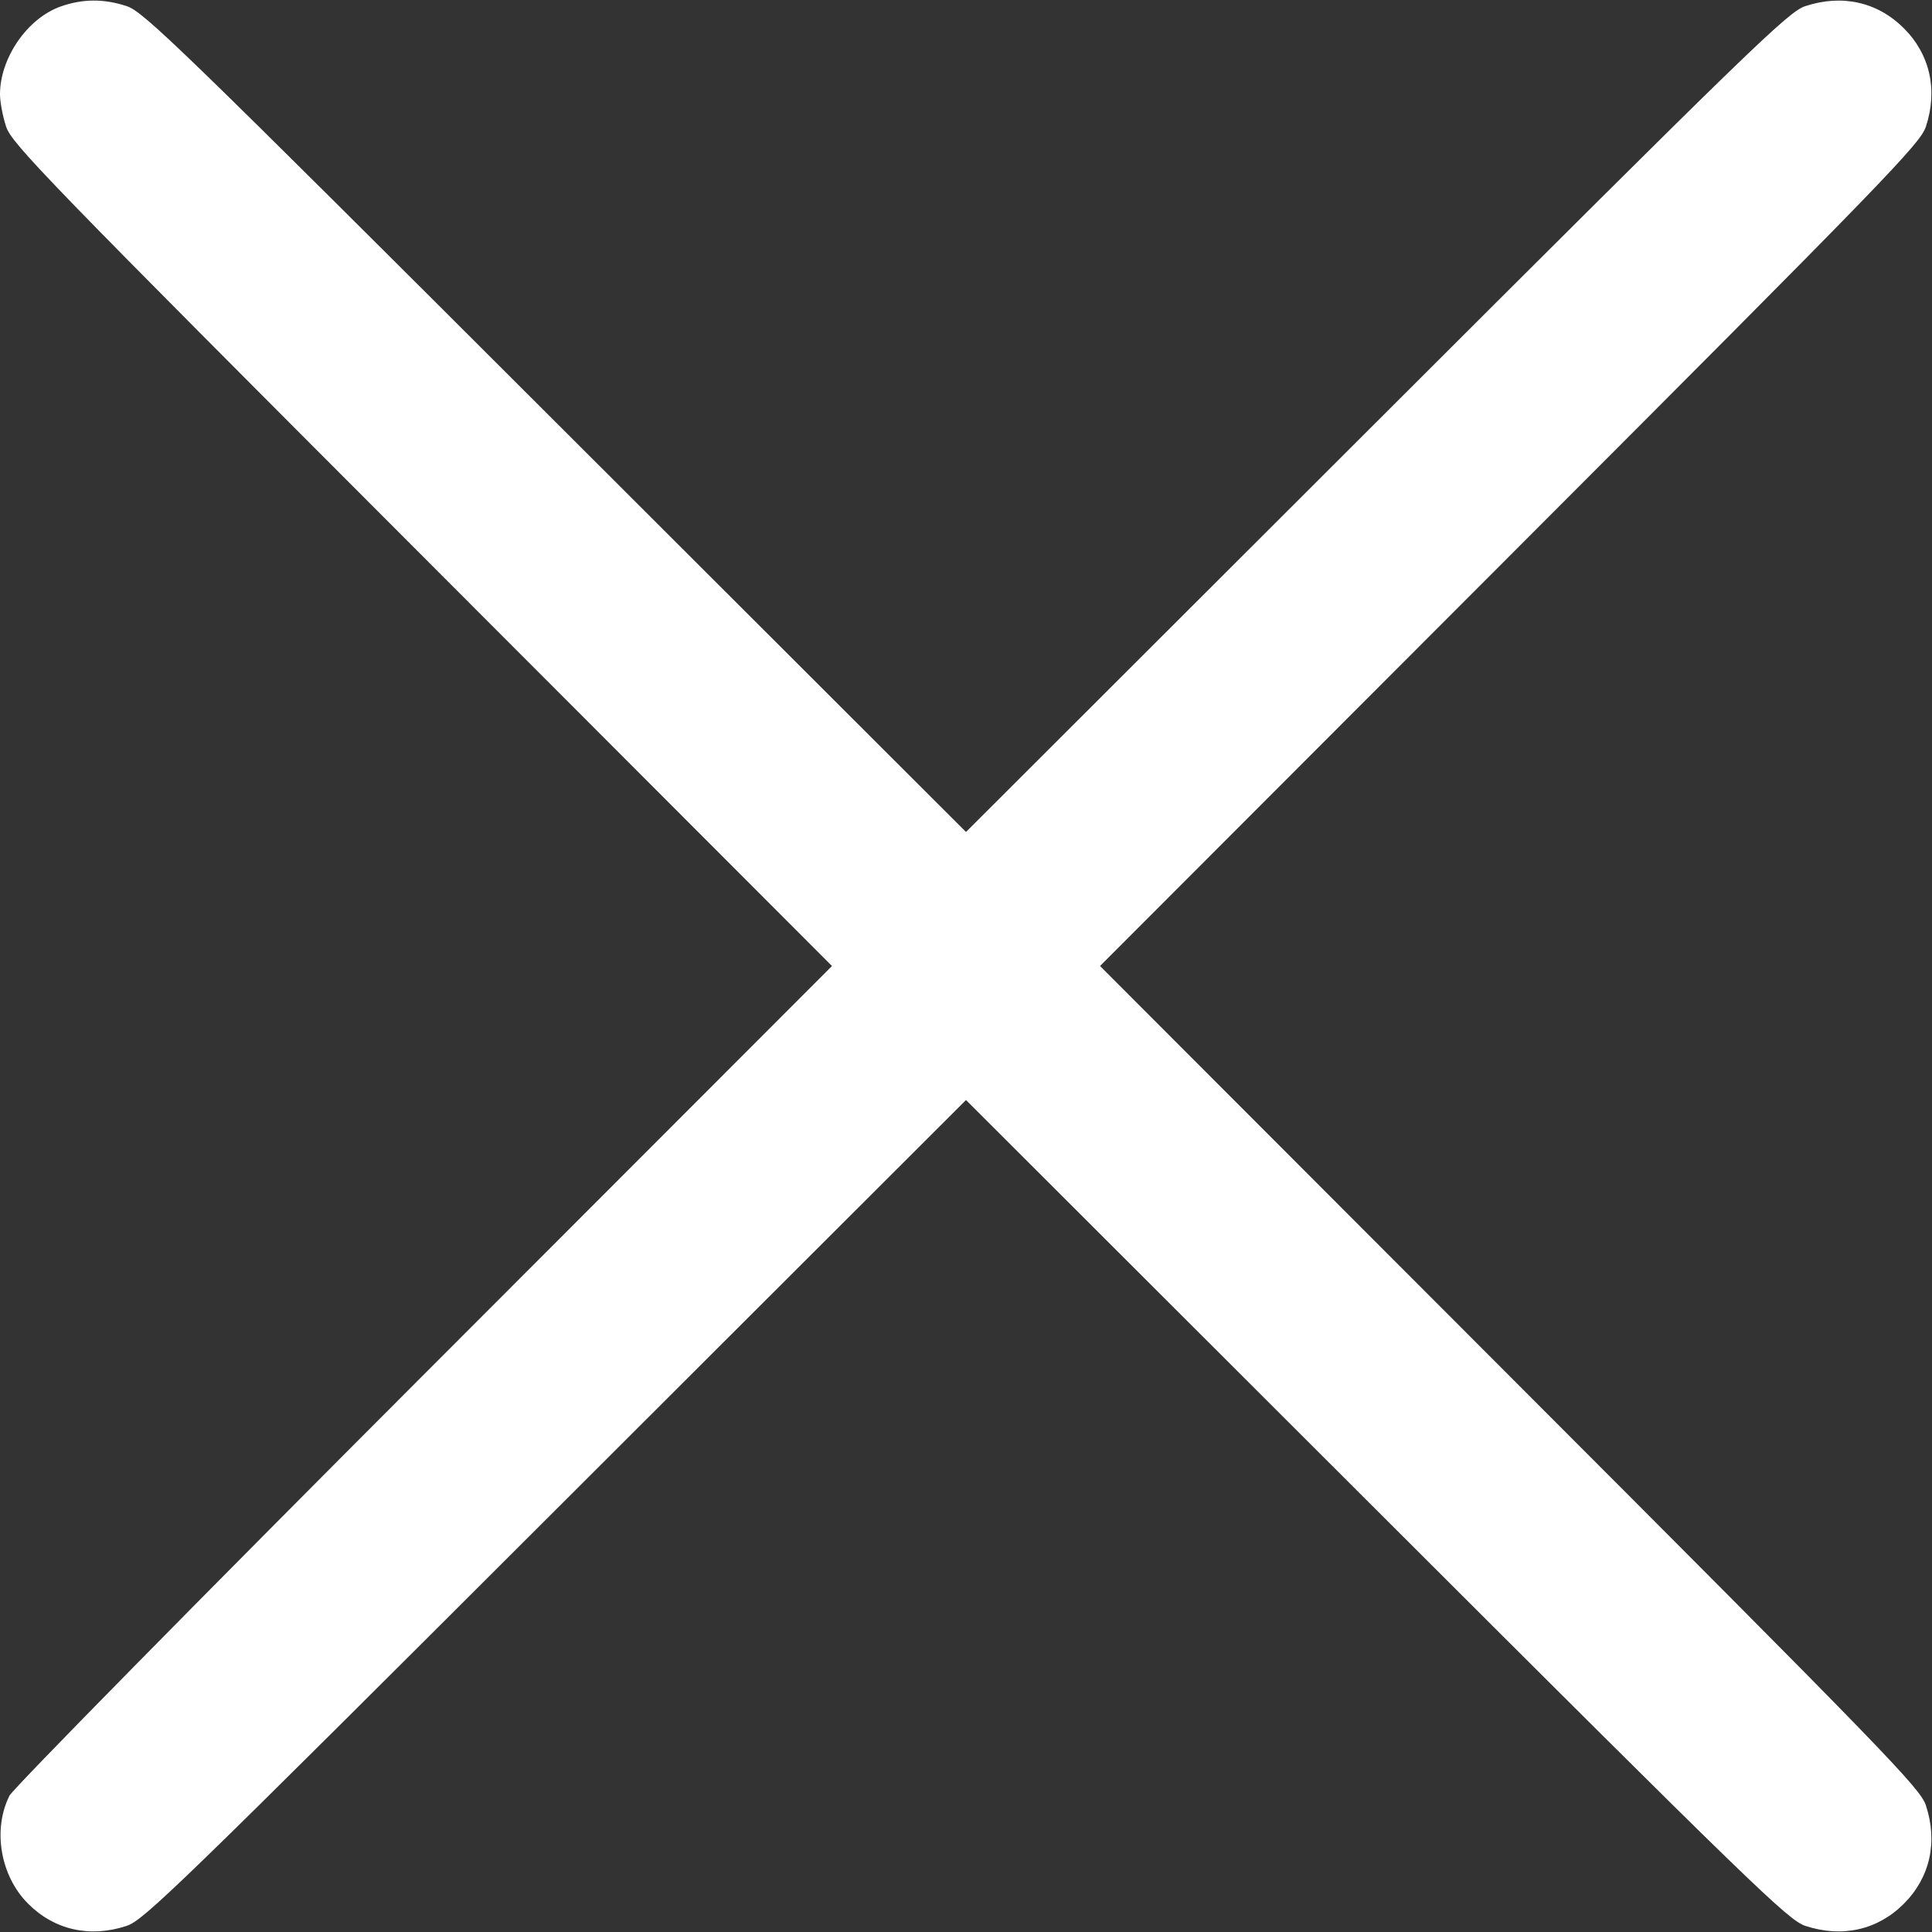
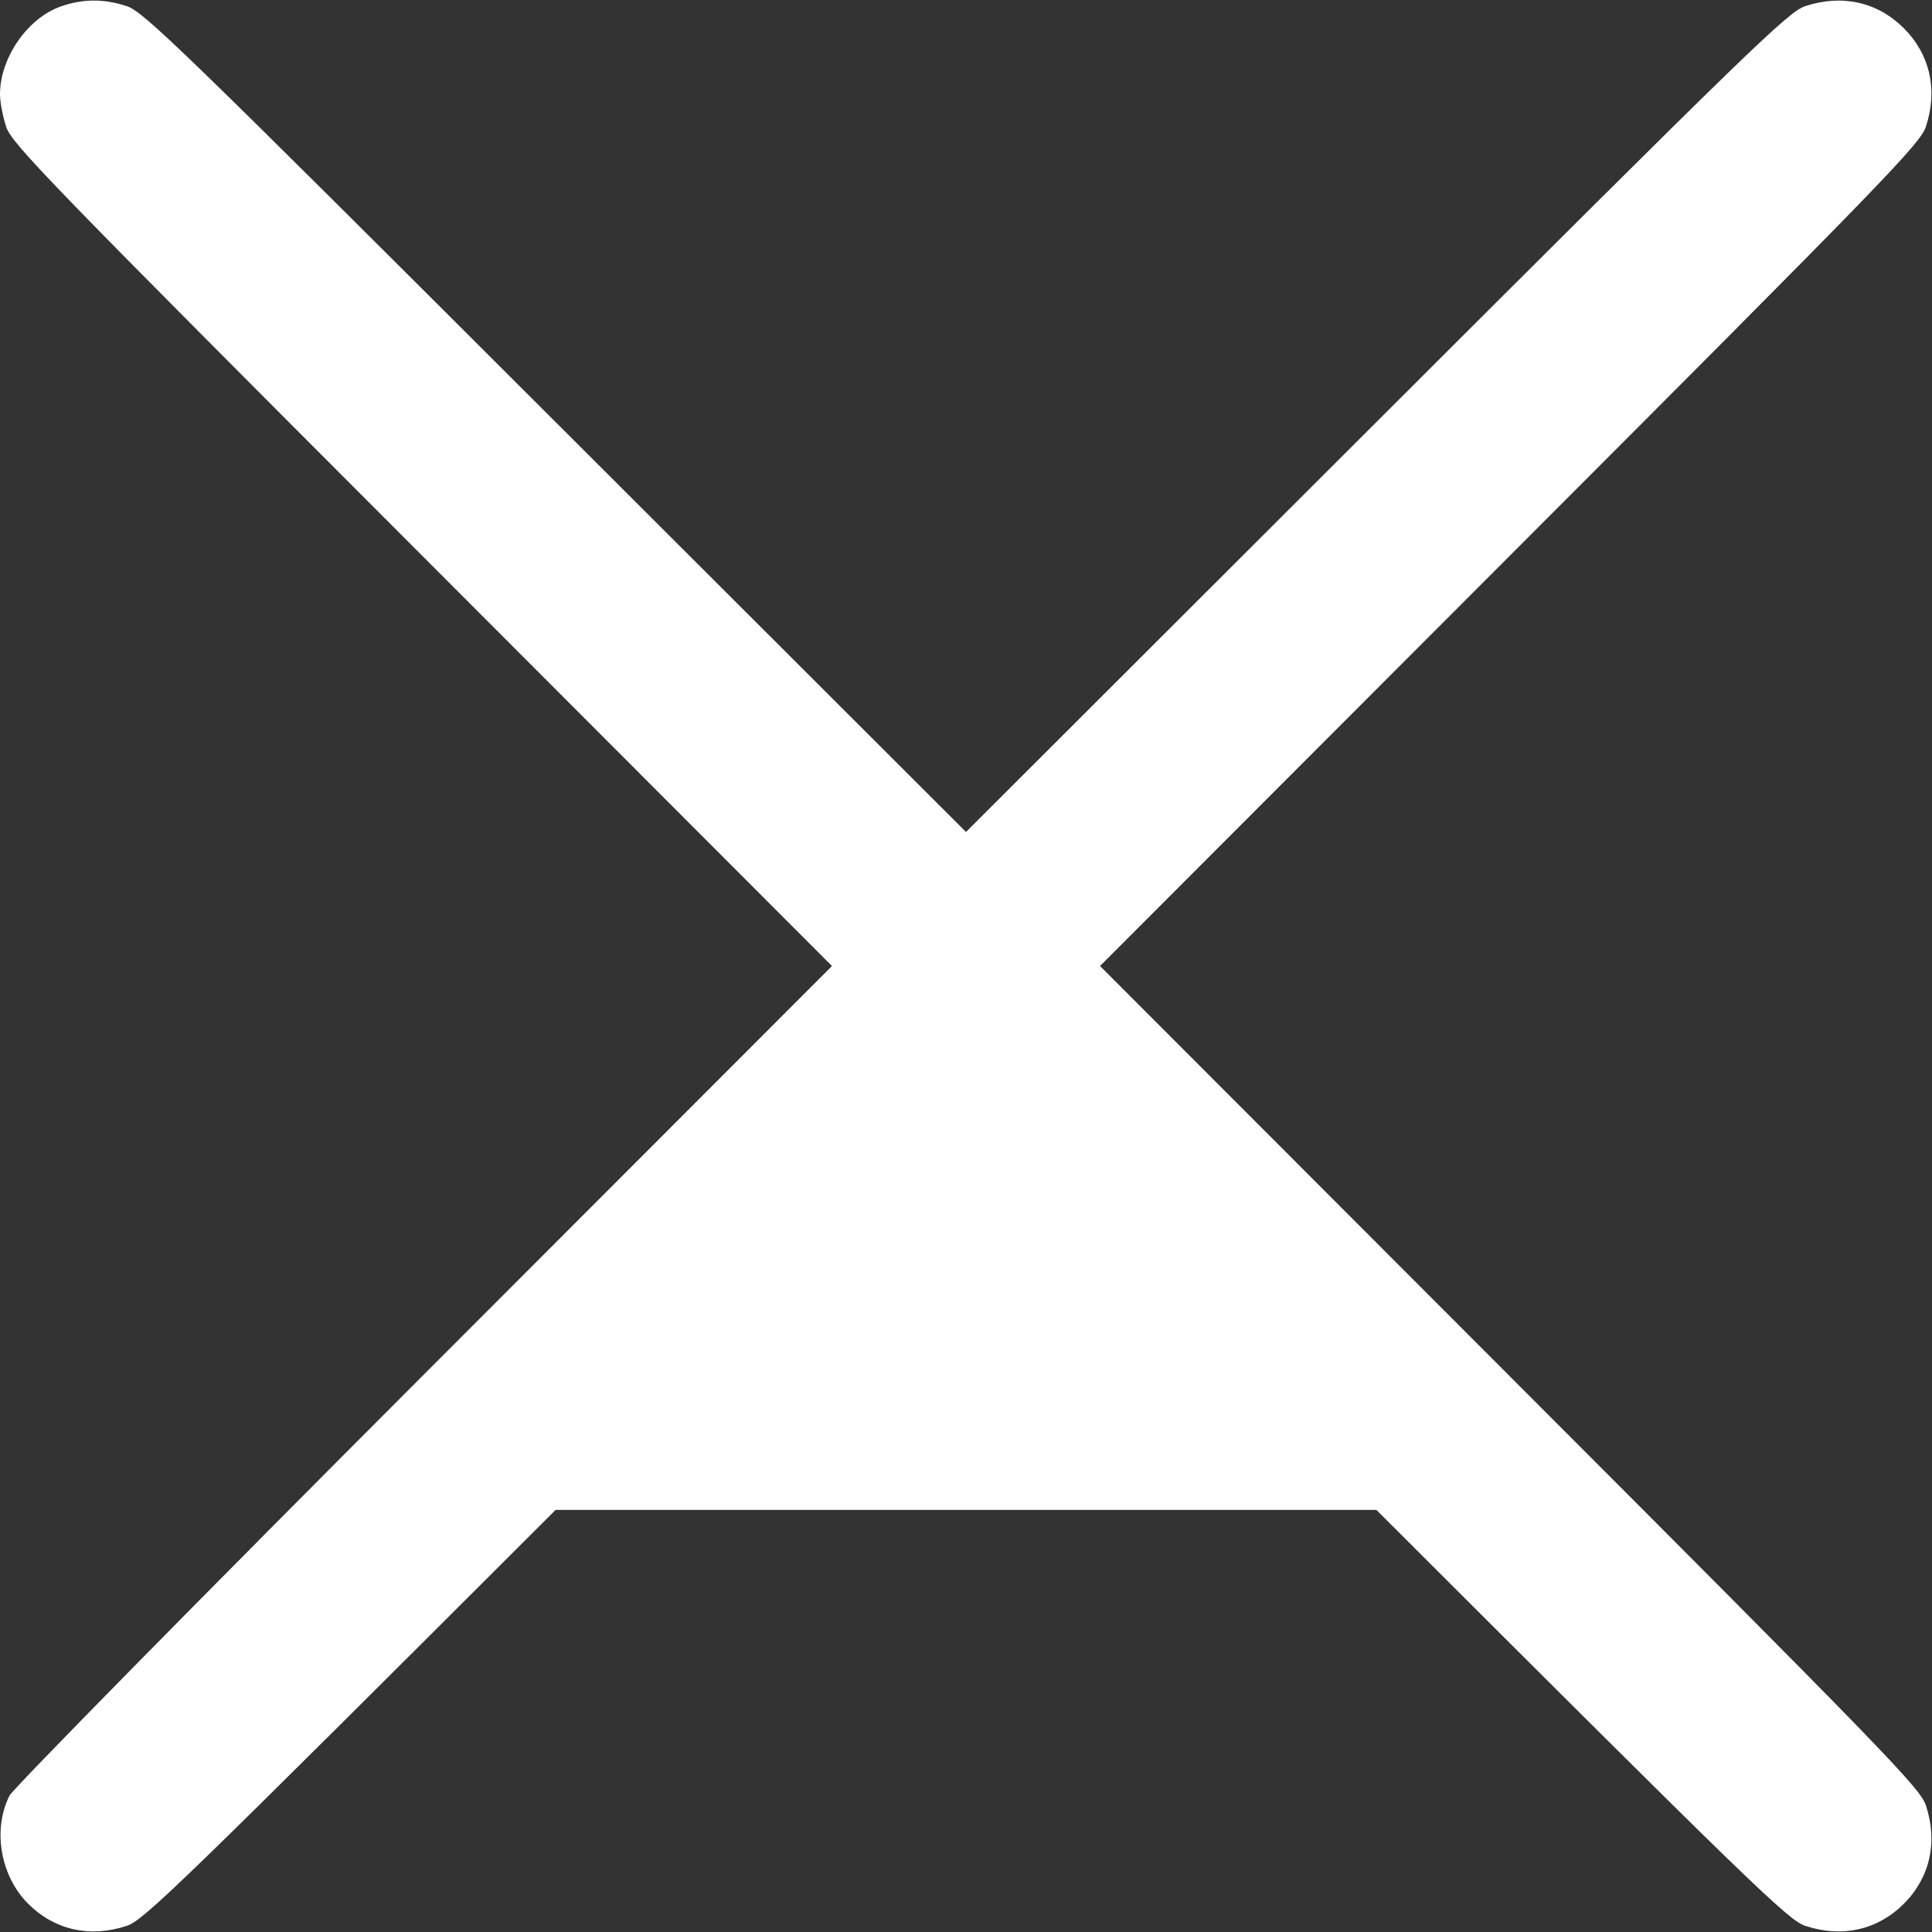
<svg xmlns="http://www.w3.org/2000/svg" width="512" height="512" viewBox="0 0 512 512" fill="none">
  <rect x="0" y="0" width="512" height="512" fill="#333333" stroke="none" />
-   <path fill-rule="evenodd" clip-rule="evenodd" d="M16.086 1.717C7.264 4.833 0 15.347 0 25C0 27.004 0.73 30.861 1.622 33.572C3.11 38.093 12.219 47.486 111.864 147.252L220.483 256.004L112.341 364.252C52.862 423.789 3.441 474.013 2.515 475.863C-2.01 484.903 0.101 497.154 7.451 504.504C14.427 511.48 23.812 513.59 33.572 510.378C38.093 508.89 47.486 499.781 147.25 400.139L256 291.521L364.75 400.139C464.514 499.781 473.907 508.89 478.428 510.378C488.175 513.586 497.574 511.478 504.526 504.526C511.478 497.574 513.586 488.175 510.378 478.428C508.89 473.907 499.781 464.514 400.139 364.75L291.521 256L400.139 147.25C499.781 47.486 508.89 38.093 510.378 33.572C513.586 23.825 511.478 14.426 504.526 7.474C497.574 0.522 488.175 -1.586 478.428 1.622C473.907 3.11 464.514 12.219 364.75 111.861L256 220.479L147.25 111.861C47.486 12.219 38.093 3.11 33.572 1.622C27.529 -0.367 21.9 -0.336 16.086 1.717Z" fill="white" />
+   <path fill-rule="evenodd" clip-rule="evenodd" d="M16.086 1.717C7.264 4.833 0 15.347 0 25C0 27.004 0.73 30.861 1.622 33.572C3.11 38.093 12.219 47.486 111.864 147.252L220.483 256.004L112.341 364.252C52.862 423.789 3.441 474.013 2.515 475.863C-2.01 484.903 0.101 497.154 7.451 504.504C14.427 511.48 23.812 513.59 33.572 510.378C38.093 508.89 47.486 499.781 147.25 400.139L364.75 400.139C464.514 499.781 473.907 508.89 478.428 510.378C488.175 513.586 497.574 511.478 504.526 504.526C511.478 497.574 513.586 488.175 510.378 478.428C508.89 473.907 499.781 464.514 400.139 364.75L291.521 256L400.139 147.25C499.781 47.486 508.89 38.093 510.378 33.572C513.586 23.825 511.478 14.426 504.526 7.474C497.574 0.522 488.175 -1.586 478.428 1.622C473.907 3.11 464.514 12.219 364.75 111.861L256 220.479L147.25 111.861C47.486 12.219 38.093 3.11 33.572 1.622C27.529 -0.367 21.9 -0.336 16.086 1.717Z" fill="white" />
</svg>